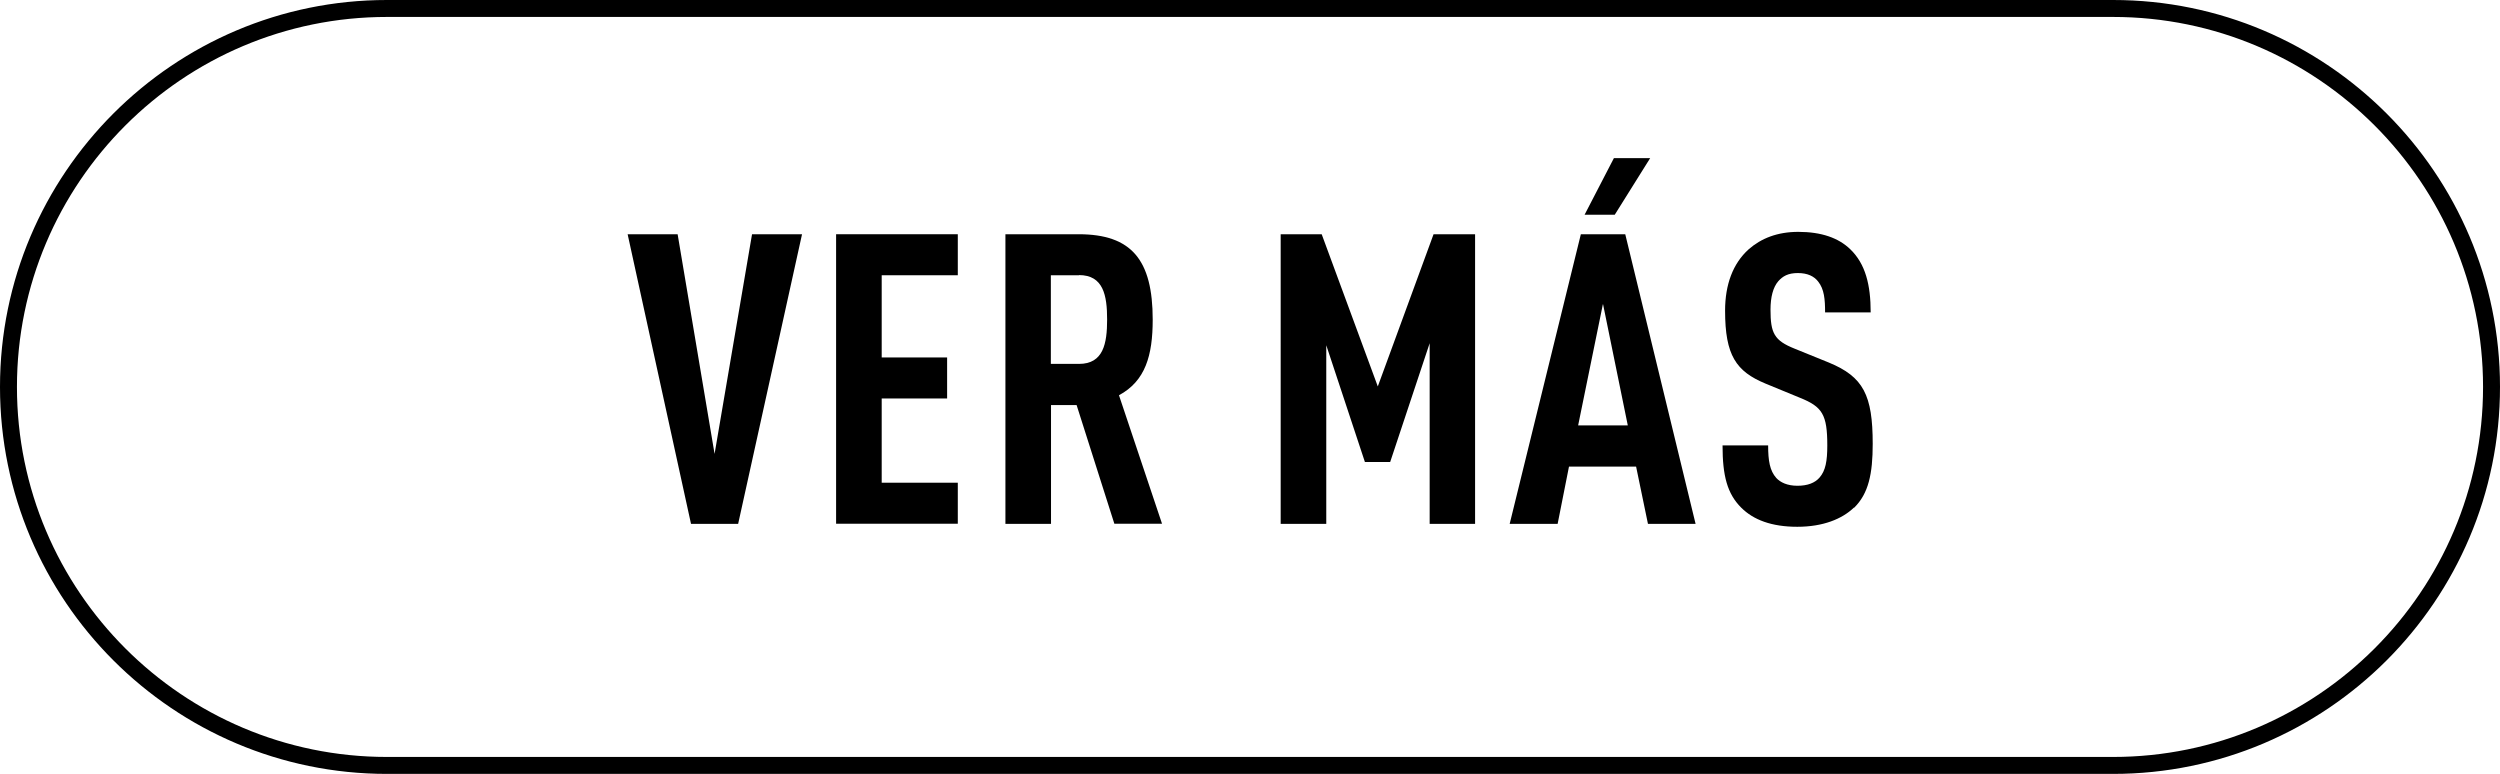
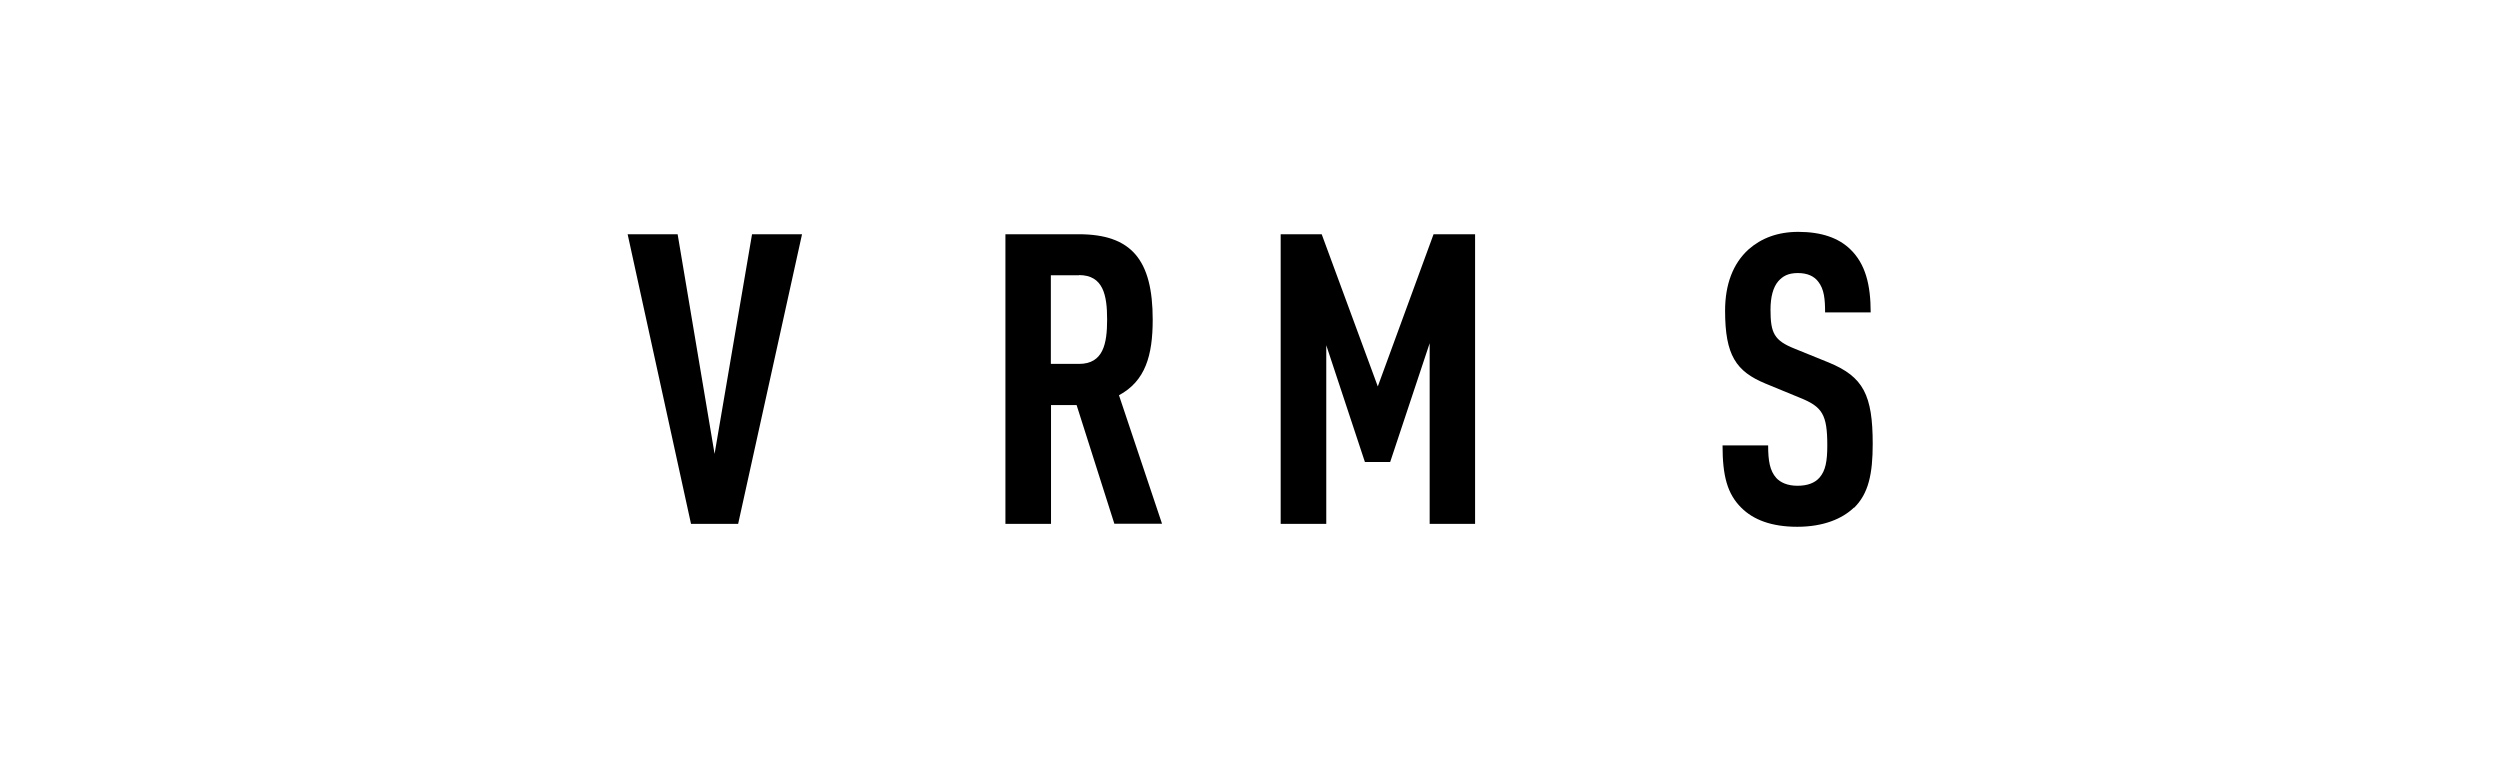
<svg xmlns="http://www.w3.org/2000/svg" id="Capa_2" data-name="Capa 2" viewBox="0 0 147.5 45.66">
  <defs>
    <style>
      .cls-1 {
        fill: #000;
        stroke-width: 0px;
      }
    </style>
  </defs>
  <g id="Capa_1-2" data-name="Capa 1">
    <g>
-       <path class="cls-1" d="M124.67,45.66H22.83C10.24,45.66,0,35.42,0,22.83S10.24,0,22.83,0h101.84c12.59,0,22.83,10.24,22.83,22.83s-10.24,22.83-22.83,22.83ZM22.83,1C10.79,1,1,10.79,1,22.83s9.79,21.83,21.83,21.83h101.84c12.04,0,21.83-9.79,21.83-21.83S136.71,1,124.67,1H22.83Z" />
      <g>
        <path class="cls-1" d="M43.55,30.91h-2.78l-3.74-17.09h2.95l2.18,12.96,2.21-12.96h2.95l-3.77,17.09Z" />
-         <path class="cls-1" d="M49.33,30.91V13.82h7.18v2.42h-4.49v4.85h3.86v2.42h-3.86v4.97h4.49v2.42h-7.18Z" />
        <path class="cls-1" d="M65.75,30.91l-2.23-7.01h-1.51v7.01h-2.69V13.82h4.32c3.12,0,4.37,1.51,4.37,5.04,0,2.11-.43,3.62-1.99,4.46l2.54,7.58h-2.81ZM63.66,16.24h-1.66v5.23h1.66c1.44,0,1.66-1.2,1.66-2.62s-.22-2.62-1.66-2.62Z" />
        <path class="cls-1" d="M84.35,30.91v-10.66l-2.33,7.01h-1.49l-2.28-6.89v10.54h-2.69V13.82h2.42l3.31,8.98,3.29-8.98h2.45v17.09h-2.69Z" />
-         <path class="cls-1" d="M97.23,30.91l-.7-3.38h-3.96l-.67,3.38h-2.83l4.2-17.09h2.62l4.15,17.09h-2.81ZM94.57,17.95l-1.46,7.15h2.93l-1.46-7.15ZM95.27,12.67h-1.78l1.73-3.34h2.14l-2.09,3.34Z" />
        <path class="cls-1" d="M109.38,29.95c-.7.67-1.82,1.13-3.34,1.13s-2.59-.41-3.31-1.13c-.82-.82-1.1-1.87-1.1-3.67h2.69c0,.91.1,1.49.48,1.92.24.26.65.46,1.25.46s1.03-.17,1.3-.48c.36-.41.46-.98.46-1.9,0-1.82-.29-2.28-1.61-2.81l-2.04-.84c-1.73-.72-2.38-1.66-2.38-4.3,0-1.54.46-2.78,1.39-3.62.74-.65,1.7-1.03,2.93-1.03,1.37,0,2.38.36,3.07,1.03.89.86,1.2,2.09,1.2,3.72h-2.69c0-.77-.05-1.37-.41-1.82-.24-.31-.62-.5-1.2-.5s-.89.19-1.15.48c-.31.36-.46.94-.46,1.68,0,1.39.22,1.82,1.42,2.3l2.02.82c2.04.84,2.59,1.92,2.59,4.8,0,1.75-.24,2.93-1.1,3.77Z" />
      </g>
    </g>
  </g>
</svg>